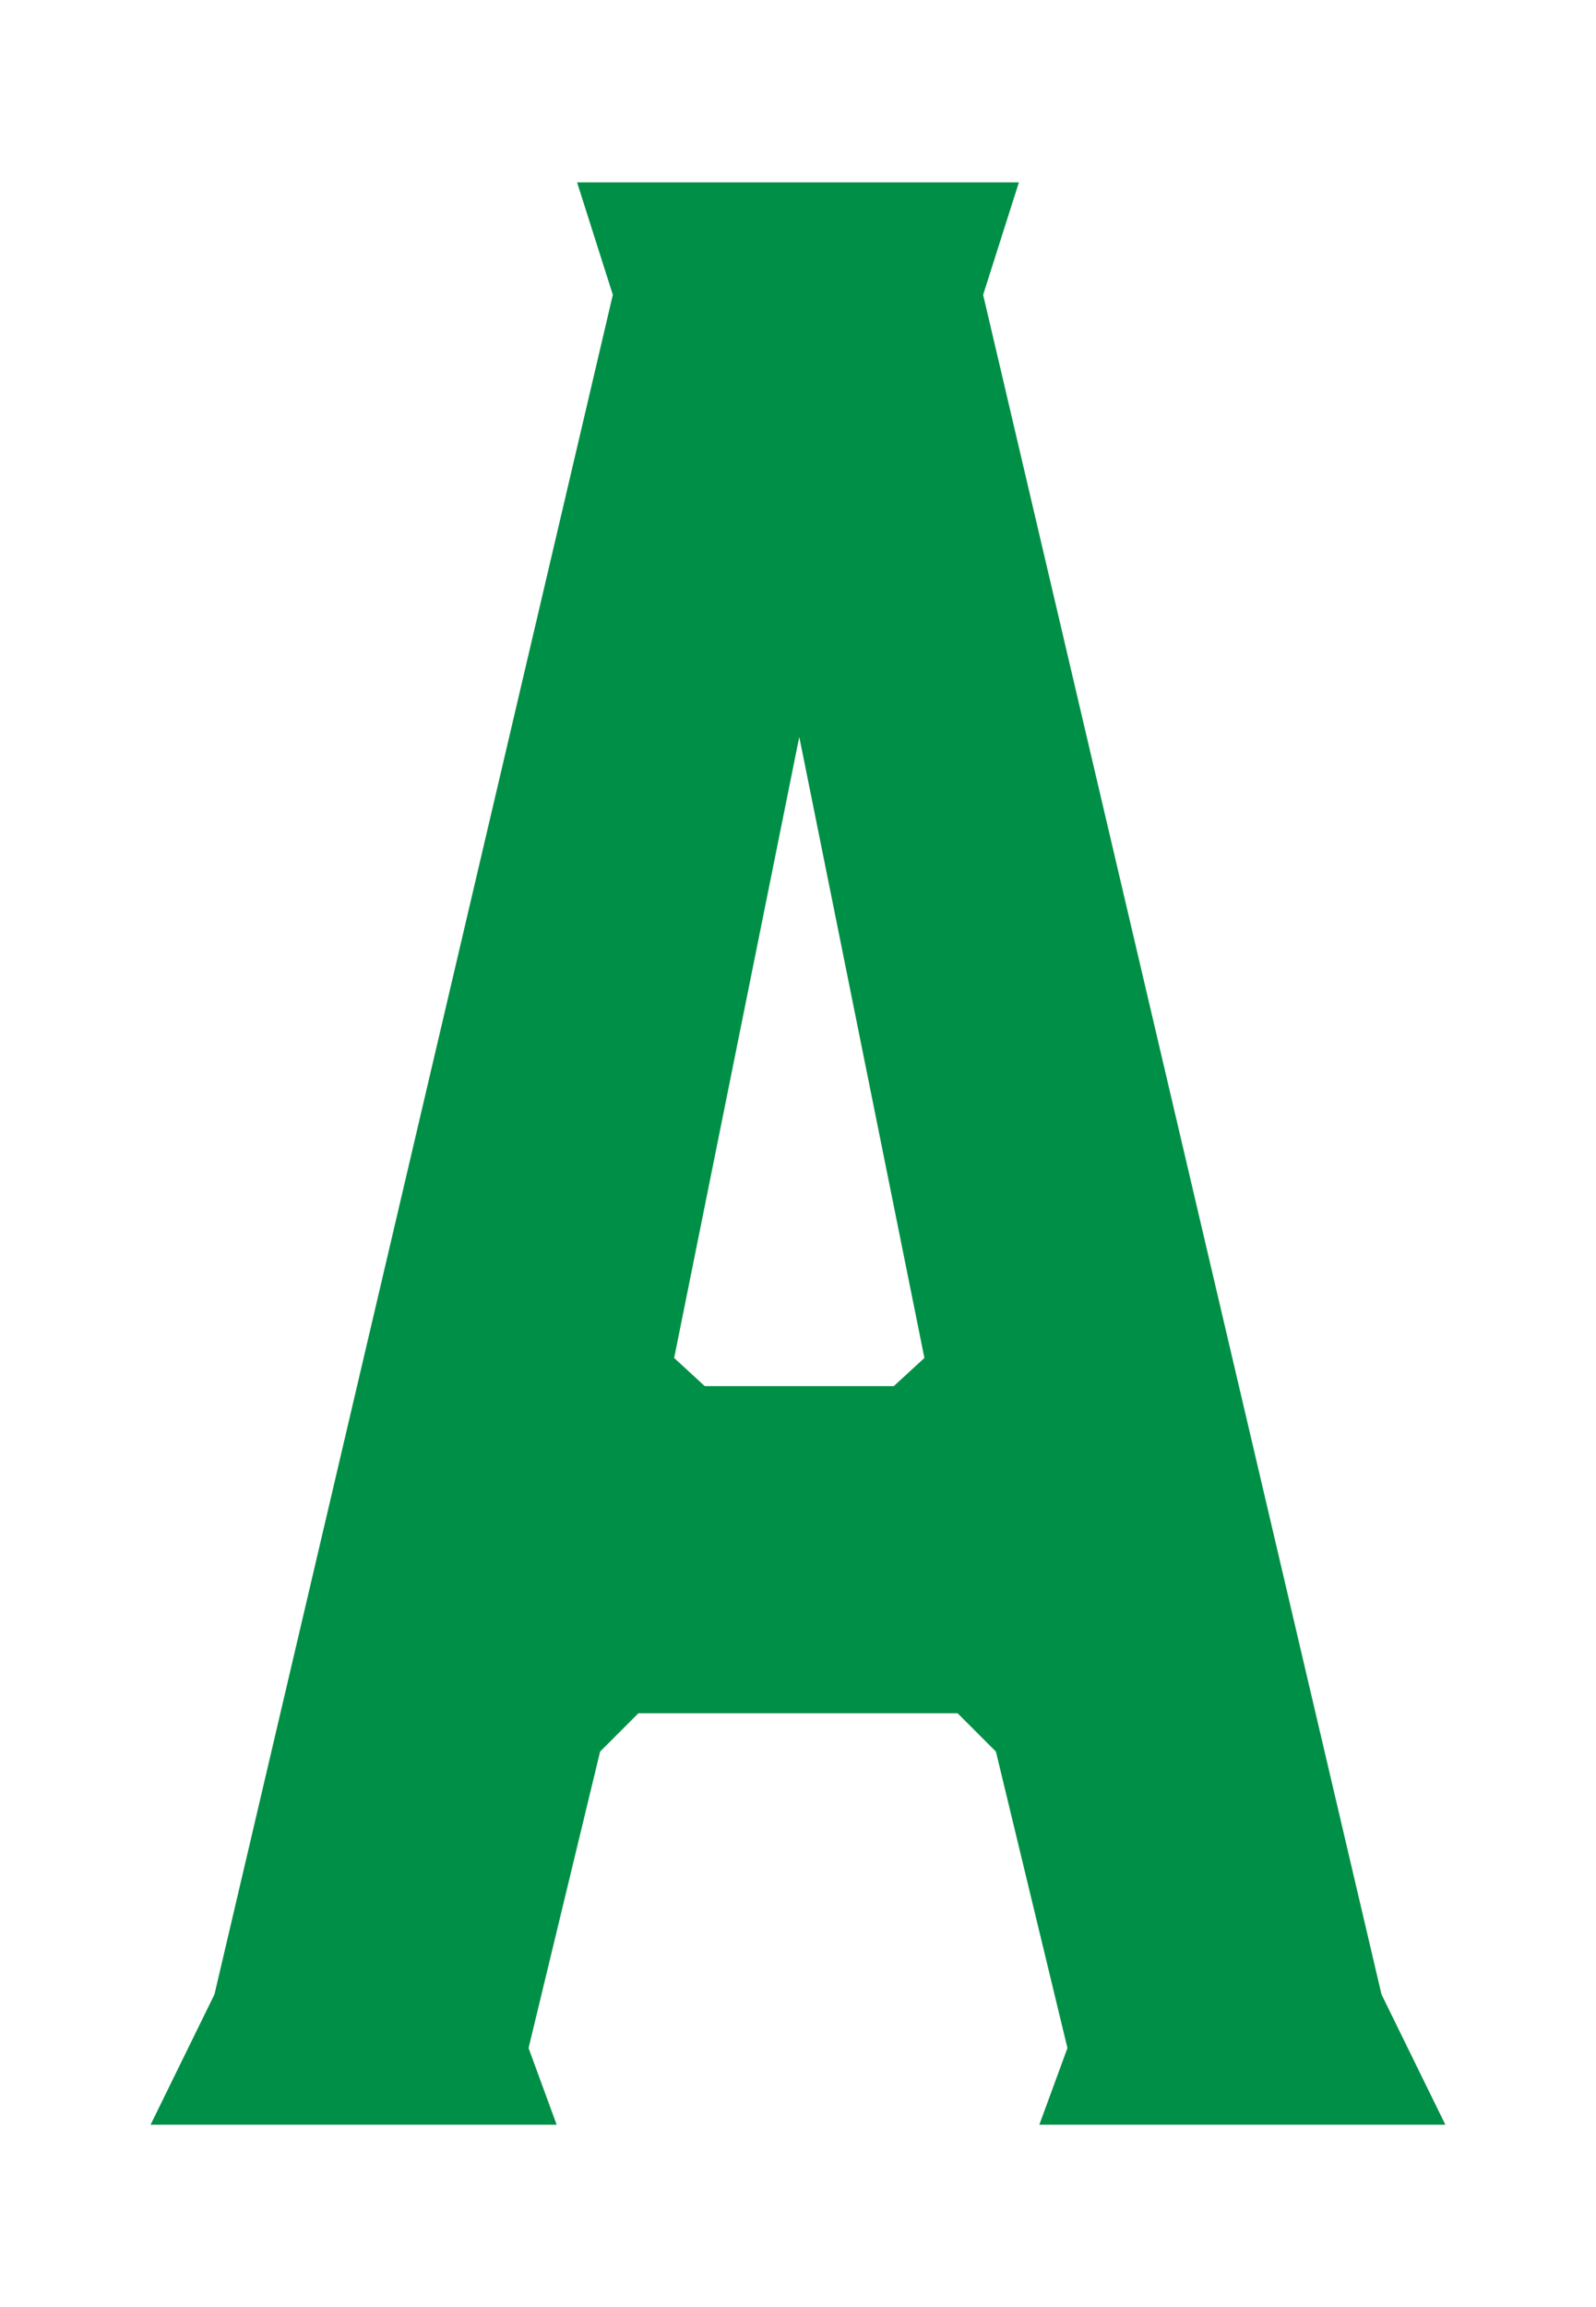
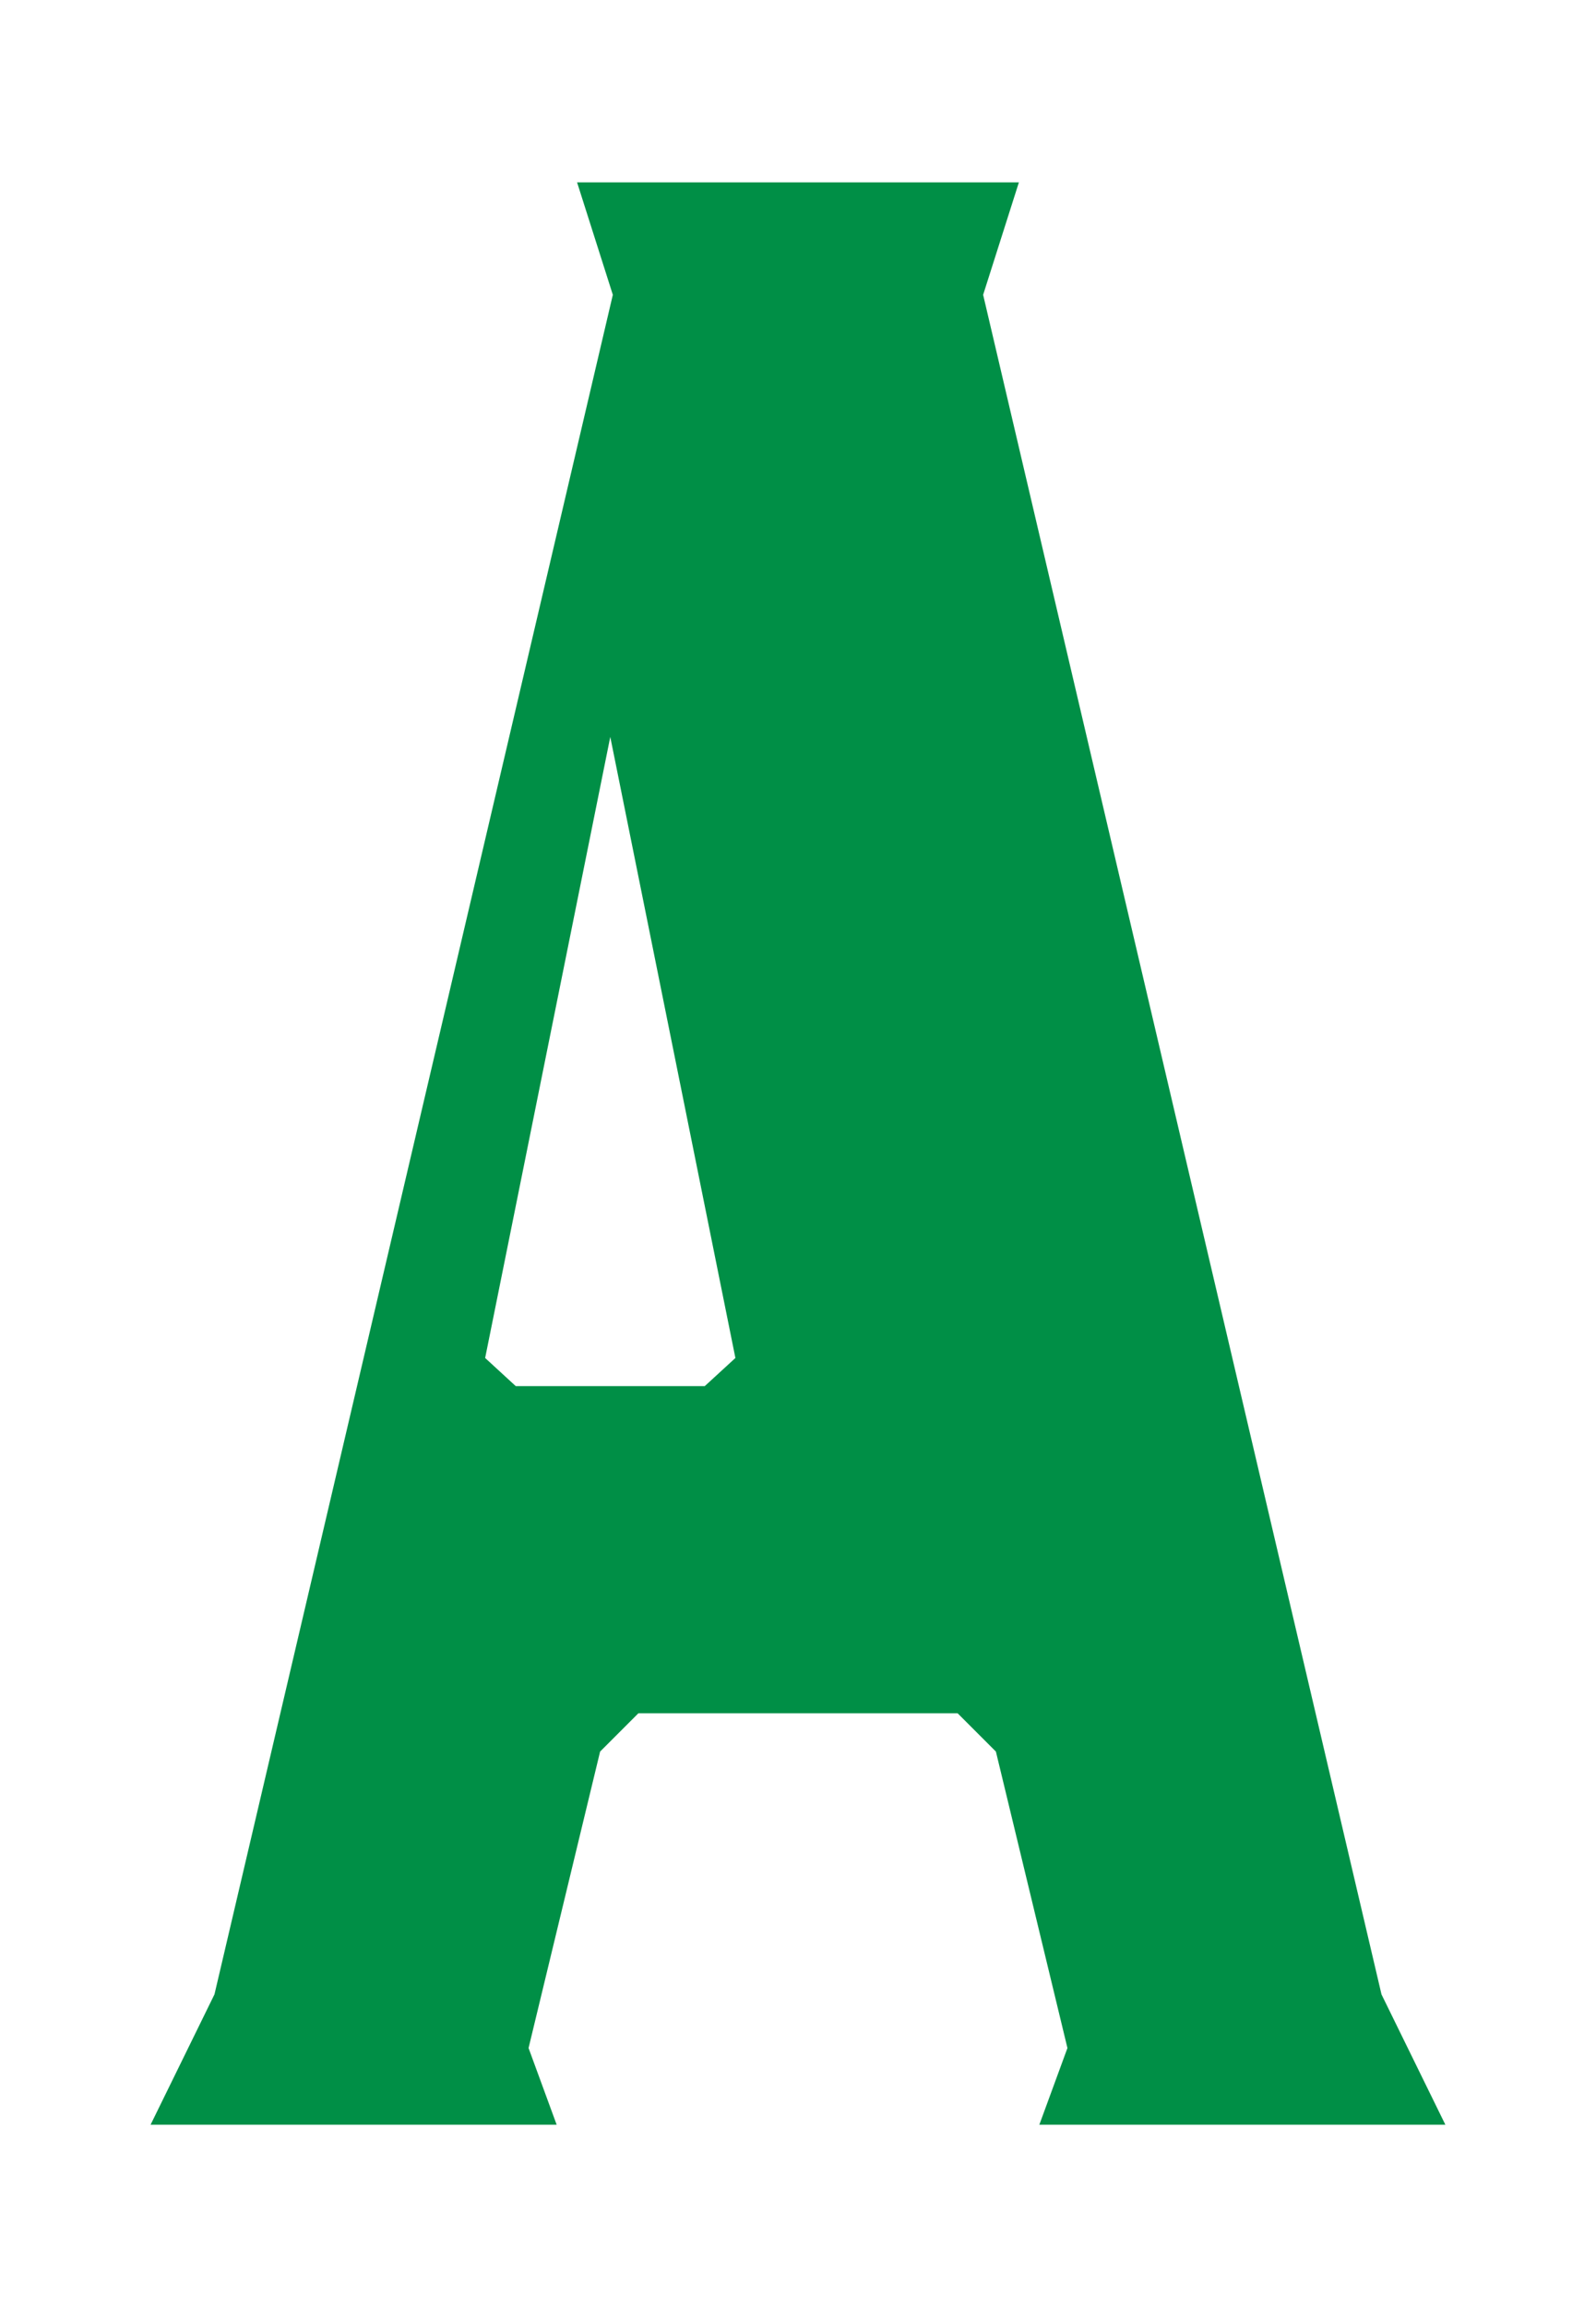
<svg xmlns="http://www.w3.org/2000/svg" id="b" viewBox="0 0 45 65">
  <defs>
    <style>.d{fill:none;}.e{fill:#008f46;}</style>
  </defs>
  <g id="c">
    <g>
-       <path class="e" d="M40.754,59.862h-11.449l.792-2.16-2.017-8.352-1.08-1.08h-9l-1.08,1.08-2.017,8.352,.792,2.16H4.246l1.801-3.672L17.279,8.306l-1.008-3.168h12.457l-1.008,3.168,11.232,47.885,1.801,3.672Zm-20.883-20.809h5.329l.864-.793-3.528-17.498-3.528,17.498,.863,.793Z" />
-       <rect class="d" width="45" height="65" />
+       <path class="e" d="M40.754,59.862h-11.449l.792-2.16-2.017-8.352-1.08-1.08h-9l-1.08,1.08-2.017,8.352,.792,2.16H4.246l1.801-3.672L17.279,8.306l-1.008-3.168h12.457l-1.008,3.168,11.232,47.885,1.801,3.672Zm-20.883-20.809l.864-.793-3.528-17.498-3.528,17.498,.863,.793Z" />
    </g>
  </g>
</svg>